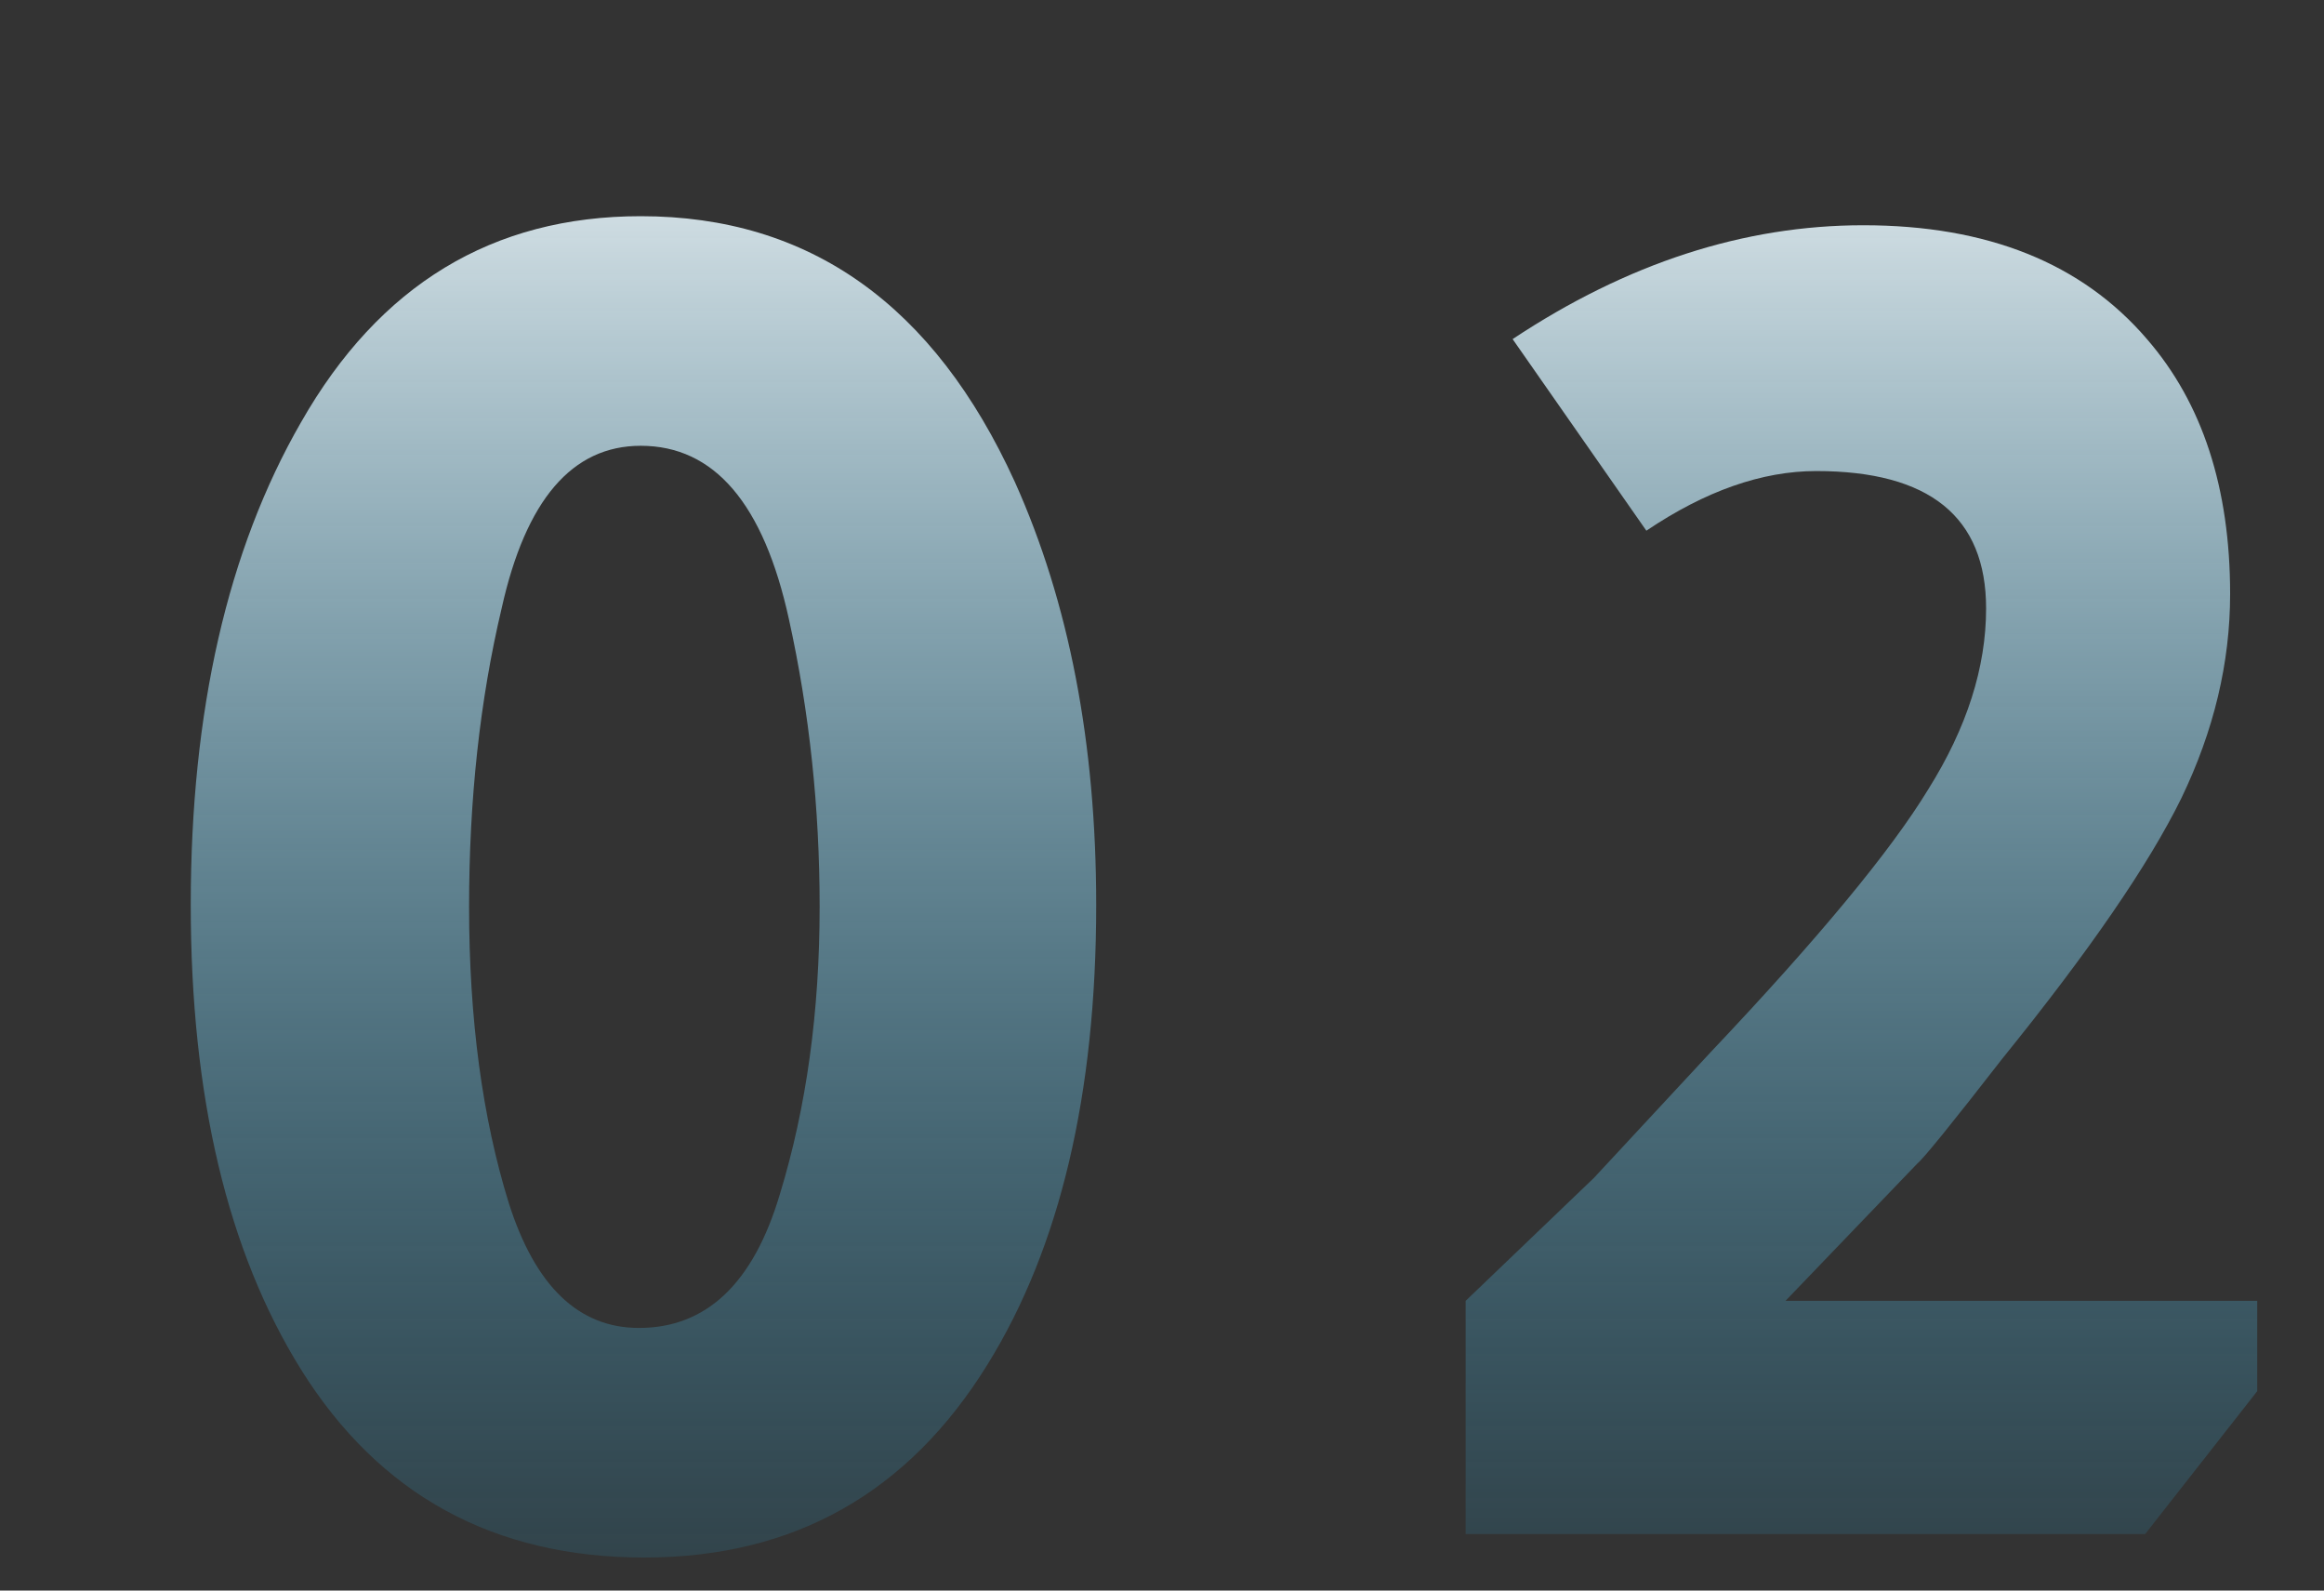
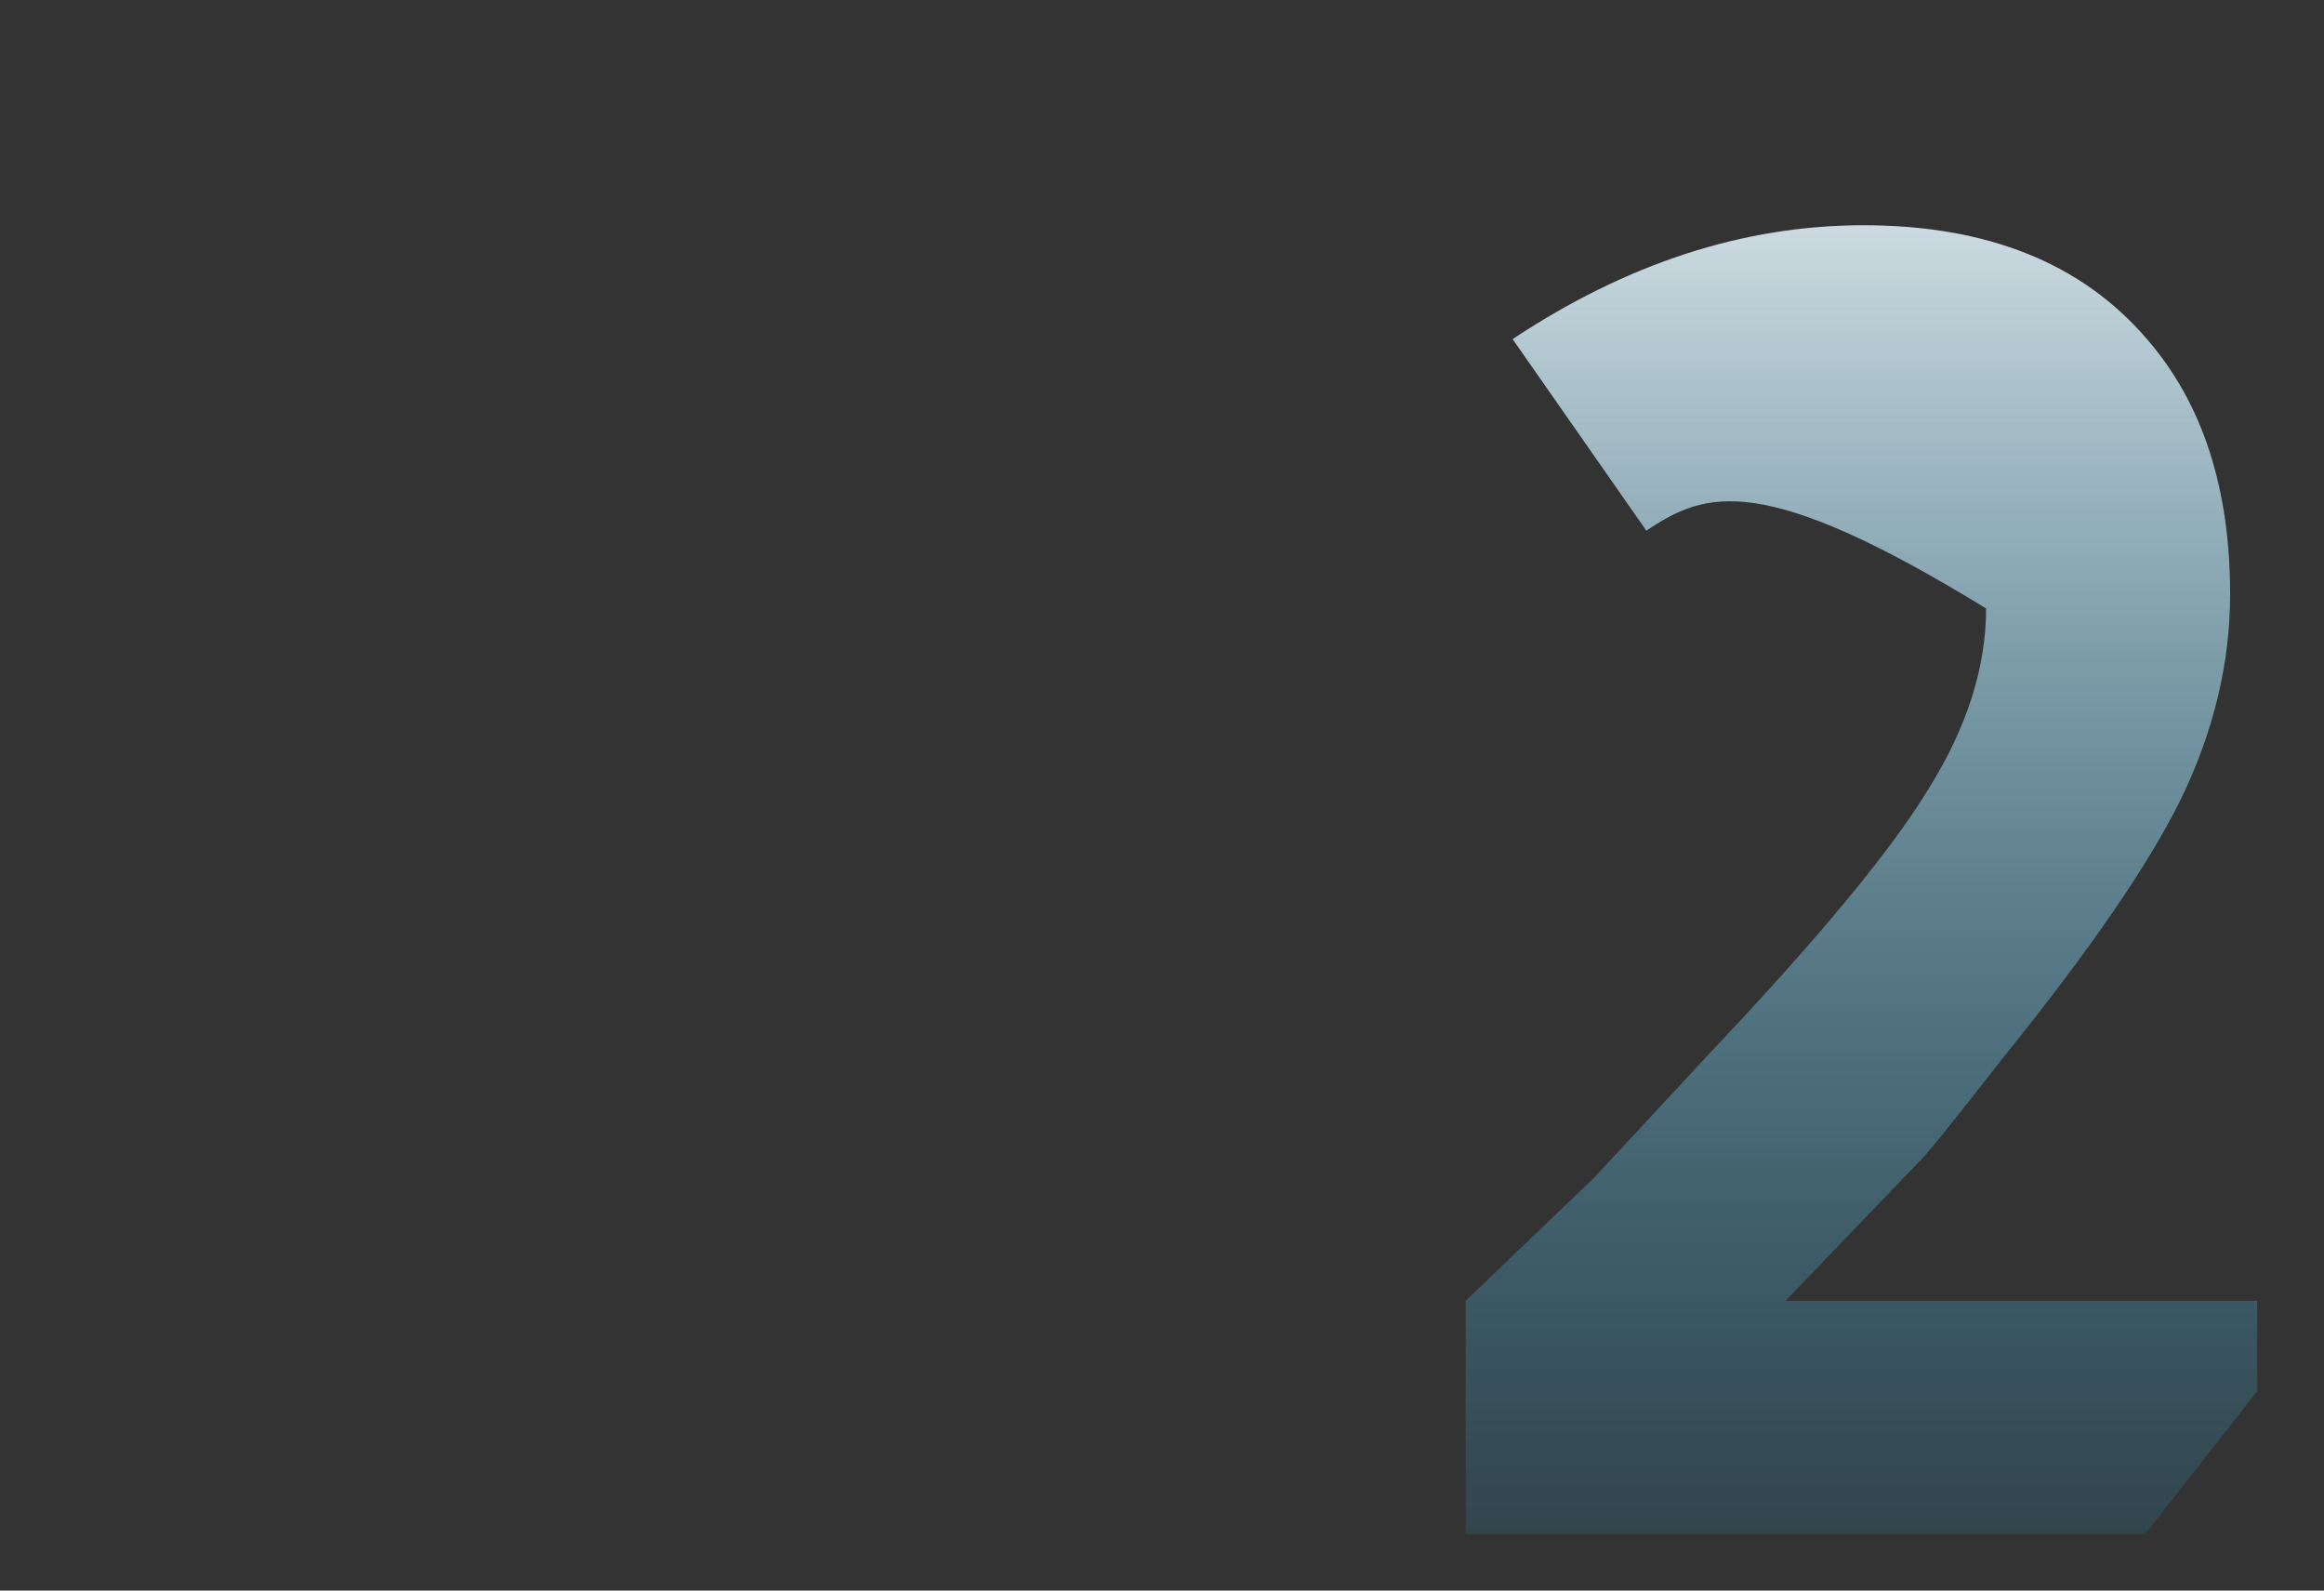
<svg xmlns="http://www.w3.org/2000/svg" width="38" height="26" viewBox="0 0 38 26" fill="none">
  <rect x="0" y="0" width="38" height="26" fill="#333333" stroke="none" />
-   <path d="M17.924 14.792C17.924 17.885 17.333 20.387 16.151 22.298C14.85 24.406 12.979 25.46 10.536 25.46C8.074 25.46 6.202 24.435 4.922 22.387C3.72 20.456 3.119 17.925 3.119 14.792C3.119 11.621 3.72 8.991 4.922 6.903C6.202 4.657 8.054 3.534 10.477 3.534C13.235 3.534 15.274 4.982 16.594 7.878C17.48 9.848 17.924 12.152 17.924 14.792ZM10.447 21.707C11.551 21.707 12.319 20.978 12.752 19.52C13.186 18.102 13.402 16.536 13.402 14.822C13.402 13.207 13.235 11.64 12.9 10.123C12.486 8.232 11.679 7.287 10.477 7.287C9.354 7.287 8.596 8.173 8.202 9.946C7.847 11.443 7.67 13.069 7.67 14.822C7.67 16.654 7.886 18.269 8.32 19.668C8.753 21.027 9.462 21.707 10.447 21.707Z" fill="url(#paint0_linear_100_2854)" />
-   <path d="M24.733 5.543C26.605 4.302 28.516 3.682 30.466 3.682C32.495 3.682 34.041 4.302 35.105 5.543C36.011 6.587 36.465 7.976 36.465 9.71C36.465 10.833 36.199 11.946 35.667 13.049C35.135 14.132 34.16 15.551 32.741 17.304C31.914 18.368 31.451 18.939 31.352 19.018L29.195 21.264H36.908V22.741L35.076 25.076H23.965V21.264L26.063 19.254L27.984 17.186C29.737 15.334 30.919 13.906 31.53 12.901C32.16 11.896 32.475 10.911 32.475 9.946C32.475 8.449 31.549 7.7 29.698 7.7C28.811 7.7 27.885 8.025 26.92 8.675L24.733 5.543Z" fill="url(#paint1_linear_100_2854)" />
+   <path d="M24.733 5.543C26.605 4.302 28.516 3.682 30.466 3.682C32.495 3.682 34.041 4.302 35.105 5.543C36.011 6.587 36.465 7.976 36.465 9.71C36.465 10.833 36.199 11.946 35.667 13.049C35.135 14.132 34.16 15.551 32.741 17.304C31.914 18.368 31.451 18.939 31.352 19.018L29.195 21.264H36.908V22.741L35.076 25.076H23.965V21.264L26.063 19.254L27.984 17.186C29.737 15.334 30.919 13.906 31.53 12.901C32.16 11.896 32.475 10.911 32.475 9.946C28.811 7.7 27.885 8.025 26.92 8.675L24.733 5.543Z" fill="url(#paint1_linear_100_2854)" />
  <defs>
    <linearGradient id="paint0_linear_100_2854" x1="10.51" y1="0.076" x2="10.51" y2="30.076" gradientUnits="userSpaceOnUse">
      <stop stop-color="white" />
      <stop offset="1" stop-color="#068FC6" stop-opacity="0" />
    </linearGradient>
    <linearGradient id="paint1_linear_100_2854" x1="30.45" y1="0.076" x2="30.45" y2="30.076" gradientUnits="userSpaceOnUse">
      <stop stop-color="white" />
      <stop offset="1" stop-color="#068FC6" stop-opacity="0" />
    </linearGradient>
  </defs>
</svg>